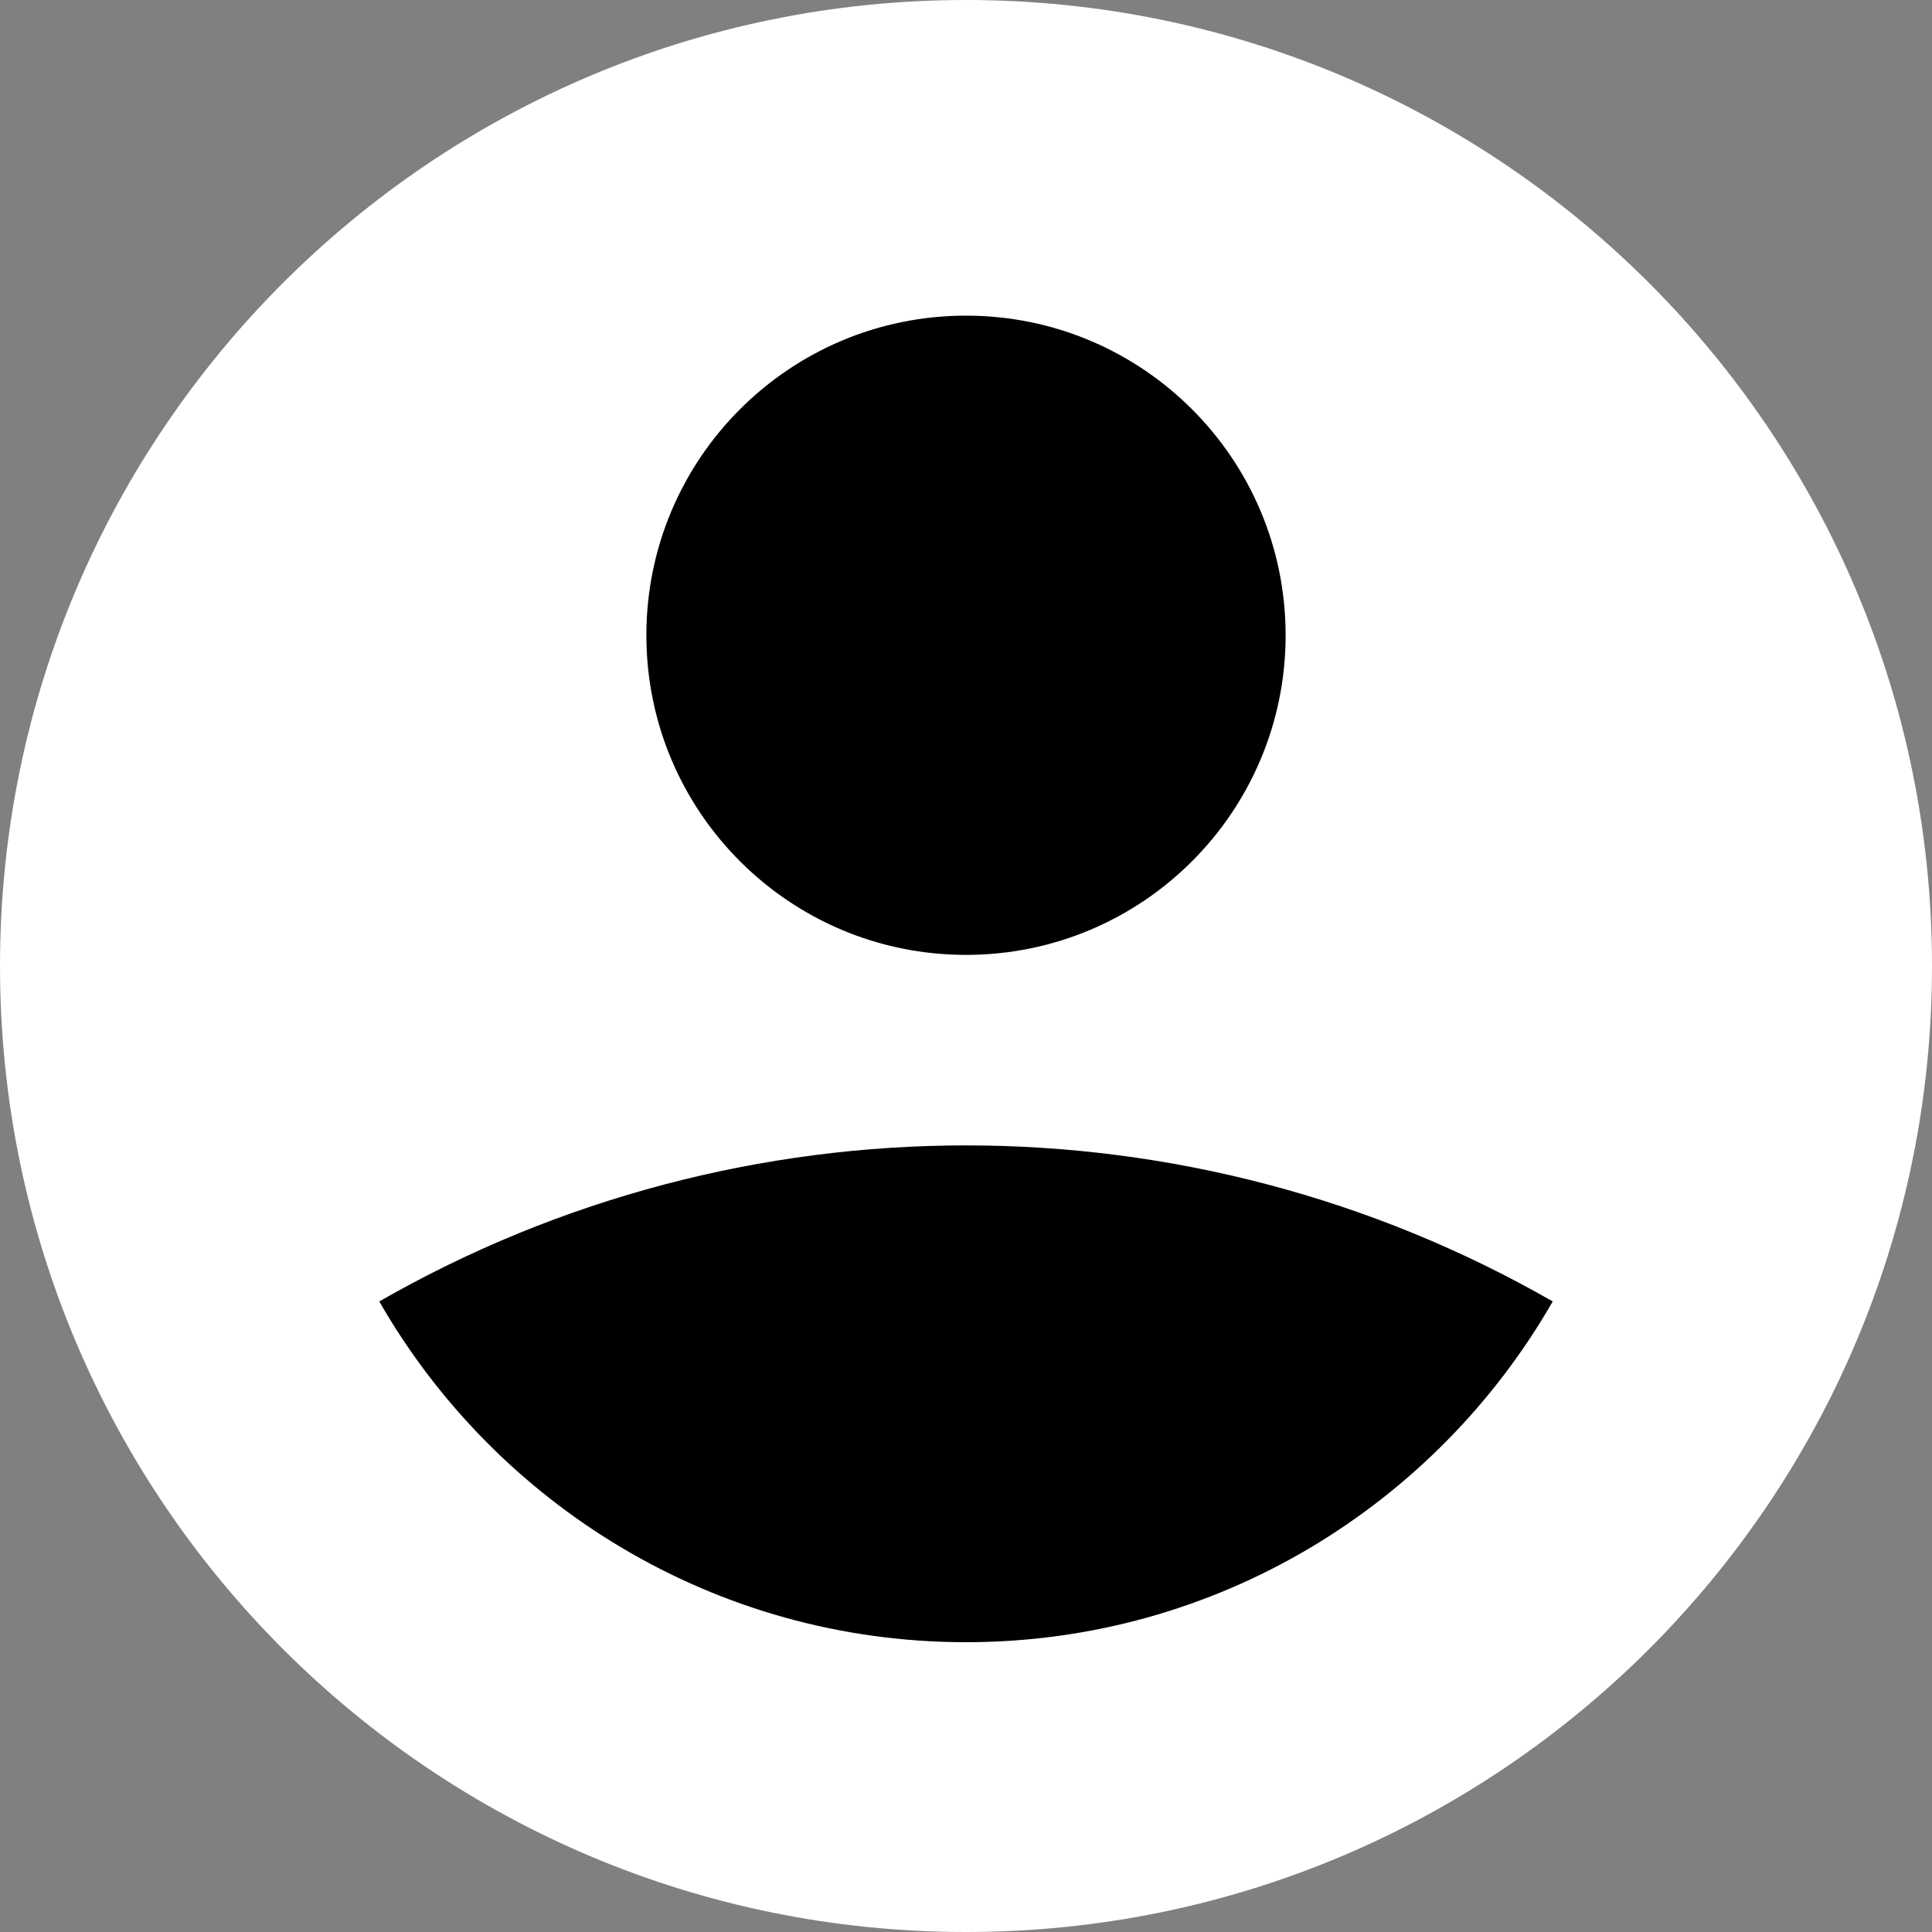
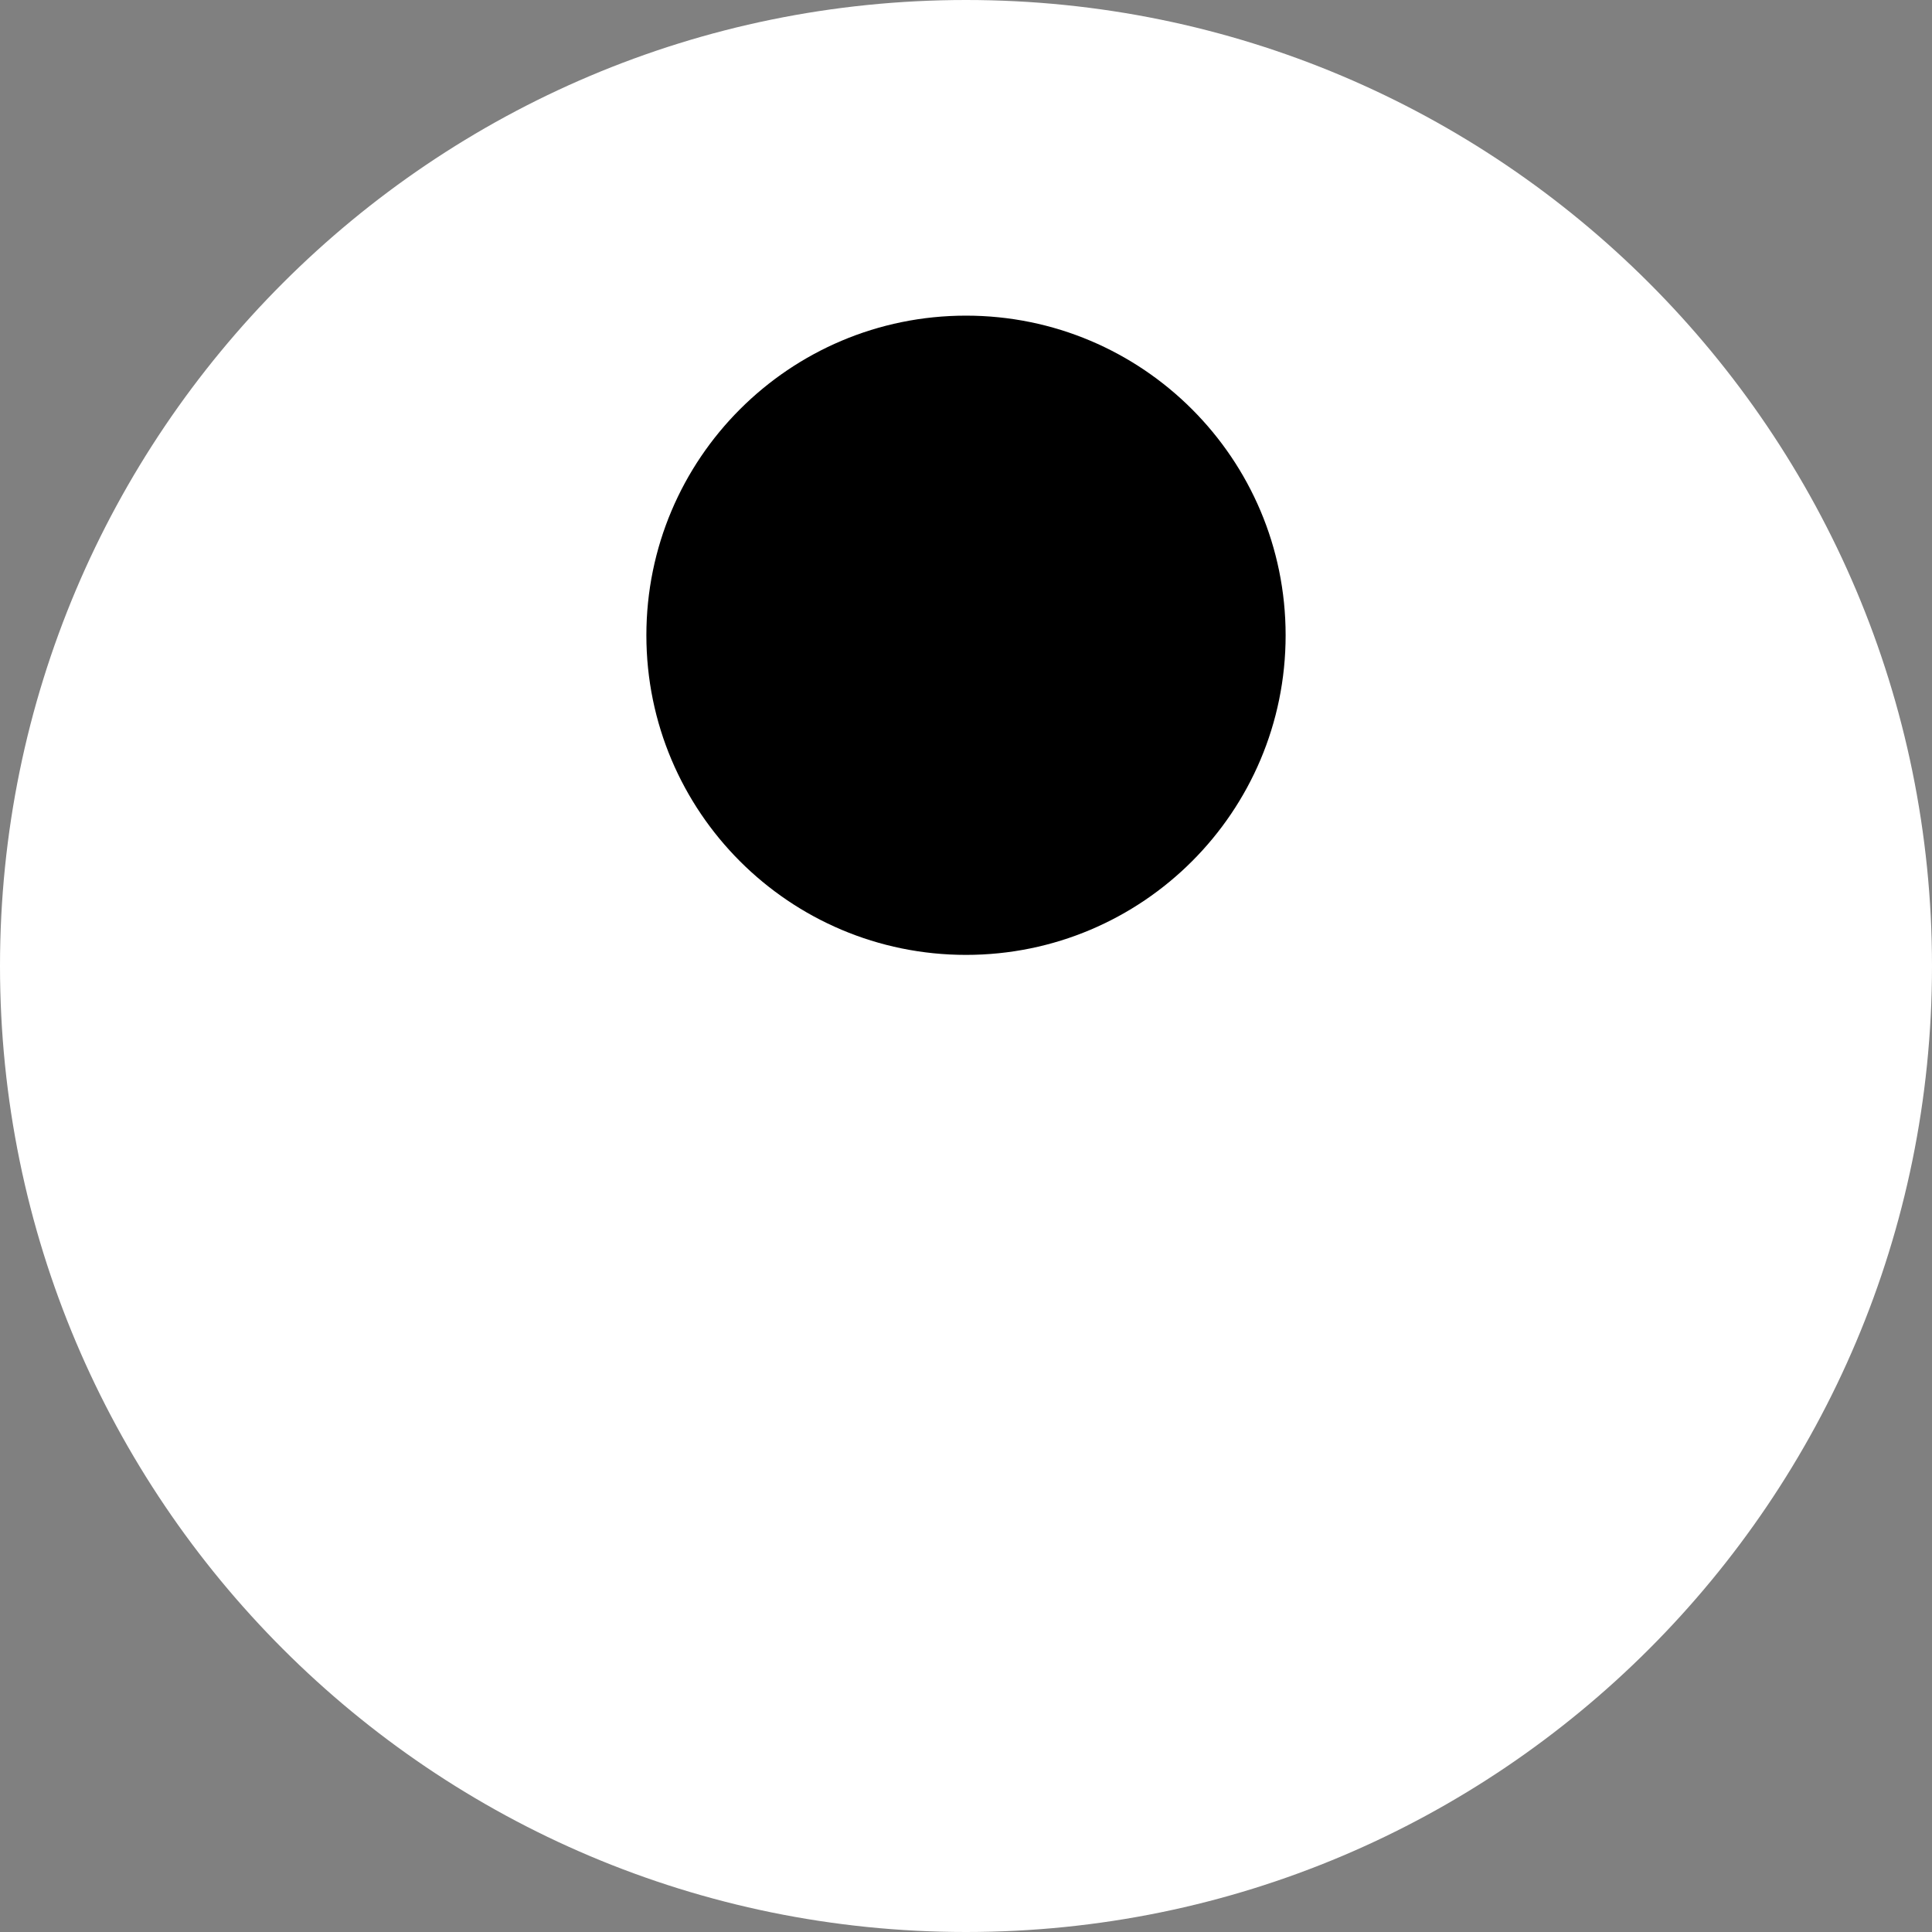
<svg xmlns="http://www.w3.org/2000/svg" width="16" height="16" viewBox="0 0 16 16" fill="none">
  <rect x="0" y="0" width="16" height="16" fill="#808080" stroke="none" />
  <g id="Account Icon">
-     <path id="Vector" d="M8 16C12.418 16 16 12.418 16 8C16 3.582 12.418 0 8 0C3.582 0 0 3.582 0 8C0 12.418 3.582 16 8 16Z" fill="white" />
-     <path id="Vector_2" d="M8 13.6C10.077 13.6 11.892 12.463 12.859 10.778C9.857 9.055 6.144 9.055 3.141 10.778C4.108 12.463 5.923 13.6 8 13.6H8Z" fill="black" />
+     <path id="Vector" d="M8 16C12.418 16 16 12.418 16 8C16 3.582 12.418 0 8 0C3.582 0 0 3.582 0 8C0 12.418 3.582 16 8 16" fill="white" />
    <path id="Vector_3" d="M8 7.908C9.462 7.908 10.647 6.723 10.647 5.261C10.647 3.799 9.462 2.614 8 2.614C6.538 2.614 5.353 3.799 5.353 5.261C5.353 6.723 6.538 7.908 8 7.908Z" fill="black" />
  </g>
</svg>